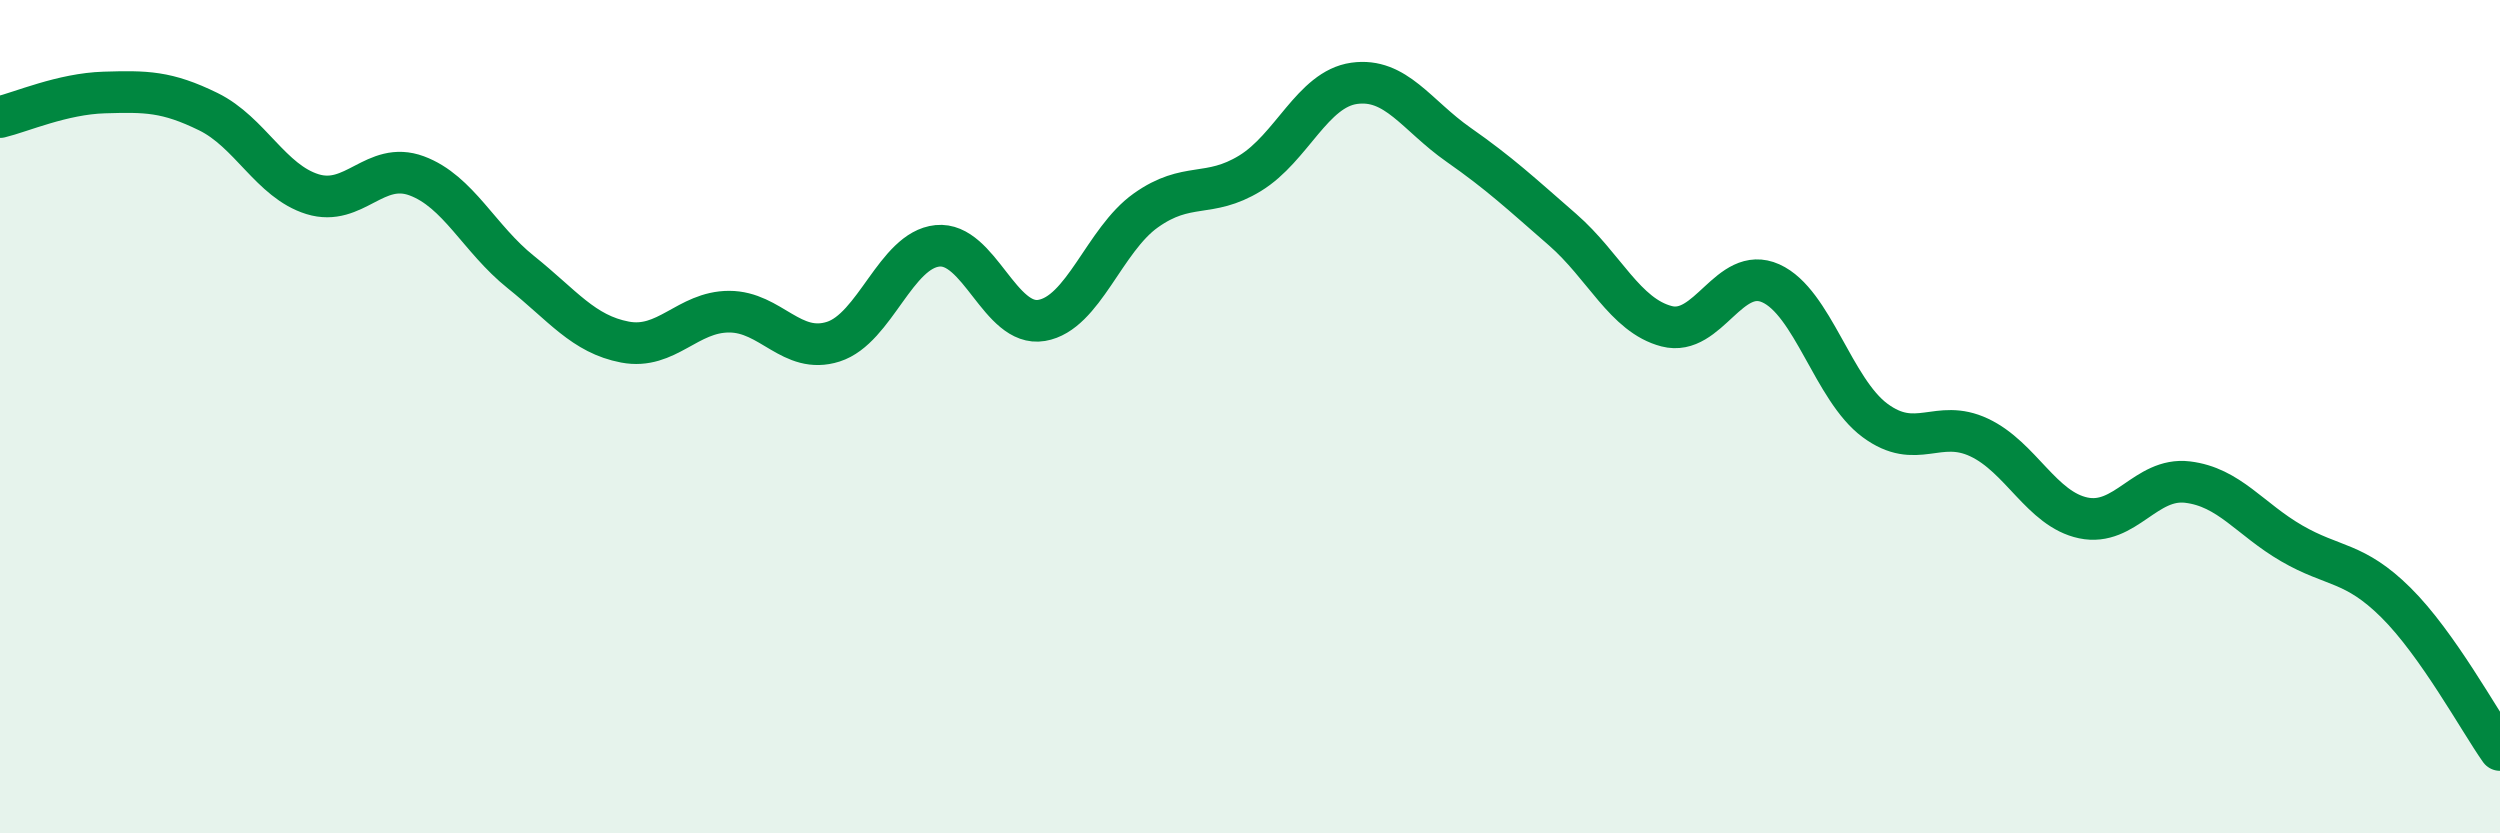
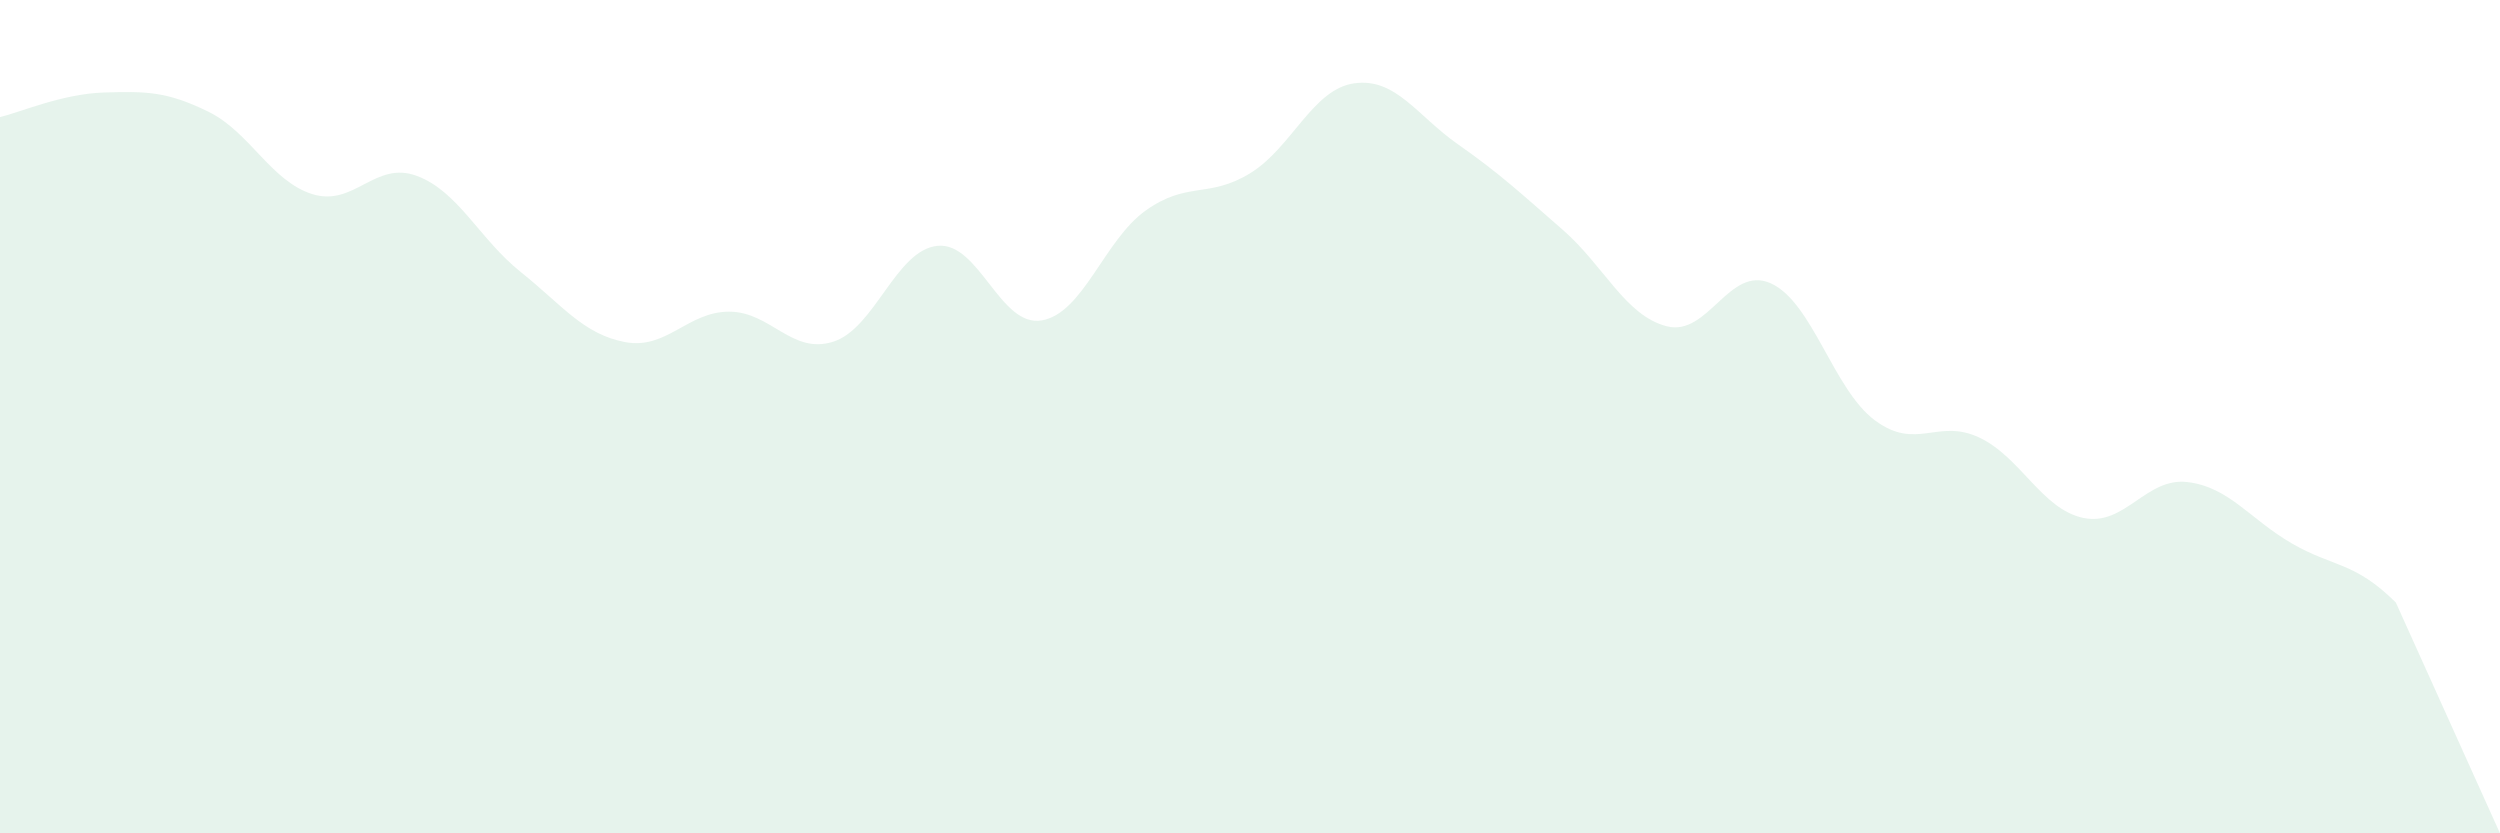
<svg xmlns="http://www.w3.org/2000/svg" width="60" height="20" viewBox="0 0 60 20">
-   <path d="M 0,2.81 C 0.5,2.69 1.5,2.25 2.5,2.22 C 3.5,2.19 4,2.19 5,2.68 C 6,3.17 6.5,4.35 7.5,4.66 C 8.5,4.97 9,3.85 10,4.22 C 11,4.59 11.5,5.73 12.5,6.53 C 13.5,7.33 14,8.02 15,8.21 C 16,8.4 16.5,7.48 17.5,7.48 C 18.5,7.48 19,8.52 20,8.2 C 21,7.88 21.5,6 22.5,5.9 C 23.5,5.8 24,7.86 25,7.69 C 26,7.52 26.5,5.76 27.5,5.05 C 28.5,4.34 29,4.77 30,4.16 C 31,3.55 31.5,2.14 32.5,2 C 33.5,1.86 34,2.77 35,3.47 C 36,4.17 36.5,4.64 37.5,5.51 C 38.5,6.38 39,7.57 40,7.83 C 41,8.09 41.5,6.35 42.5,6.8 C 43.5,7.25 44,9.35 45,10.09 C 46,10.83 46.5,10.03 47.5,10.5 C 48.5,10.97 49,12.22 50,12.43 C 51,12.64 51.5,11.45 52.5,11.57 C 53.5,11.69 54,12.46 55,13.04 C 56,13.62 56.5,13.47 57.5,14.46 C 58.5,15.45 59.5,17.29 60,18L60 20L0 20Z" fill="#008740" opacity="0.1" stroke-linecap="round" stroke-linejoin="round" />
-   <path d="M 0,2.81 C 0.5,2.69 1.5,2.25 2.5,2.22 C 3.5,2.19 4,2.19 5,2.68 C 6,3.17 6.5,4.35 7.5,4.66 C 8.5,4.97 9,3.85 10,4.22 C 11,4.59 11.5,5.73 12.5,6.53 C 13.5,7.33 14,8.02 15,8.21 C 16,8.4 16.5,7.48 17.5,7.48 C 18.5,7.48 19,8.52 20,8.2 C 21,7.88 21.5,6 22.5,5.9 C 23.5,5.8 24,7.86 25,7.69 C 26,7.52 26.5,5.76 27.5,5.05 C 28.5,4.34 29,4.77 30,4.16 C 31,3.55 31.5,2.14 32.5,2 C 33.5,1.86 34,2.77 35,3.47 C 36,4.17 36.5,4.64 37.5,5.51 C 38.5,6.38 39,7.57 40,7.83 C 41,8.09 41.5,6.35 42.5,6.8 C 43.5,7.25 44,9.35 45,10.09 C 46,10.83 46.5,10.03 47.5,10.5 C 48.5,10.97 49,12.22 50,12.43 C 51,12.64 51.5,11.45 52.5,11.57 C 53.5,11.69 54,12.46 55,13.04 C 56,13.62 56.5,13.47 57.5,14.46 C 58.5,15.45 59.5,17.29 60,18" stroke="#008740" stroke-width="1" fill="none" stroke-linecap="round" stroke-linejoin="round" />
+   <path d="M 0,2.81 C 0.5,2.69 1.5,2.25 2.5,2.22 C 3.5,2.19 4,2.19 5,2.68 C 6,3.17 6.5,4.35 7.5,4.66 C 8.5,4.97 9,3.85 10,4.22 C 11,4.59 11.5,5.73 12.5,6.53 C 13.5,7.33 14,8.02 15,8.21 C 16,8.4 16.5,7.48 17.5,7.48 C 18.5,7.48 19,8.52 20,8.2 C 21,7.88 21.5,6 22.5,5.9 C 23.5,5.8 24,7.86 25,7.69 C 26,7.52 26.5,5.76 27.5,5.05 C 28.5,4.34 29,4.77 30,4.16 C 31,3.55 31.5,2.14 32.5,2 C 33.5,1.86 34,2.77 35,3.47 C 36,4.17 36.5,4.64 37.5,5.51 C 38.5,6.38 39,7.57 40,7.83 C 41,8.09 41.5,6.35 42.5,6.8 C 43.5,7.25 44,9.35 45,10.09 C 46,10.83 46.5,10.03 47.5,10.5 C 48.5,10.97 49,12.22 50,12.43 C 51,12.64 51.5,11.45 52.5,11.57 C 53.5,11.69 54,12.46 55,13.04 C 56,13.62 56.5,13.47 57.5,14.46 L60 20L0 20Z" fill="#008740" opacity="0.1" stroke-linecap="round" stroke-linejoin="round" />
</svg>